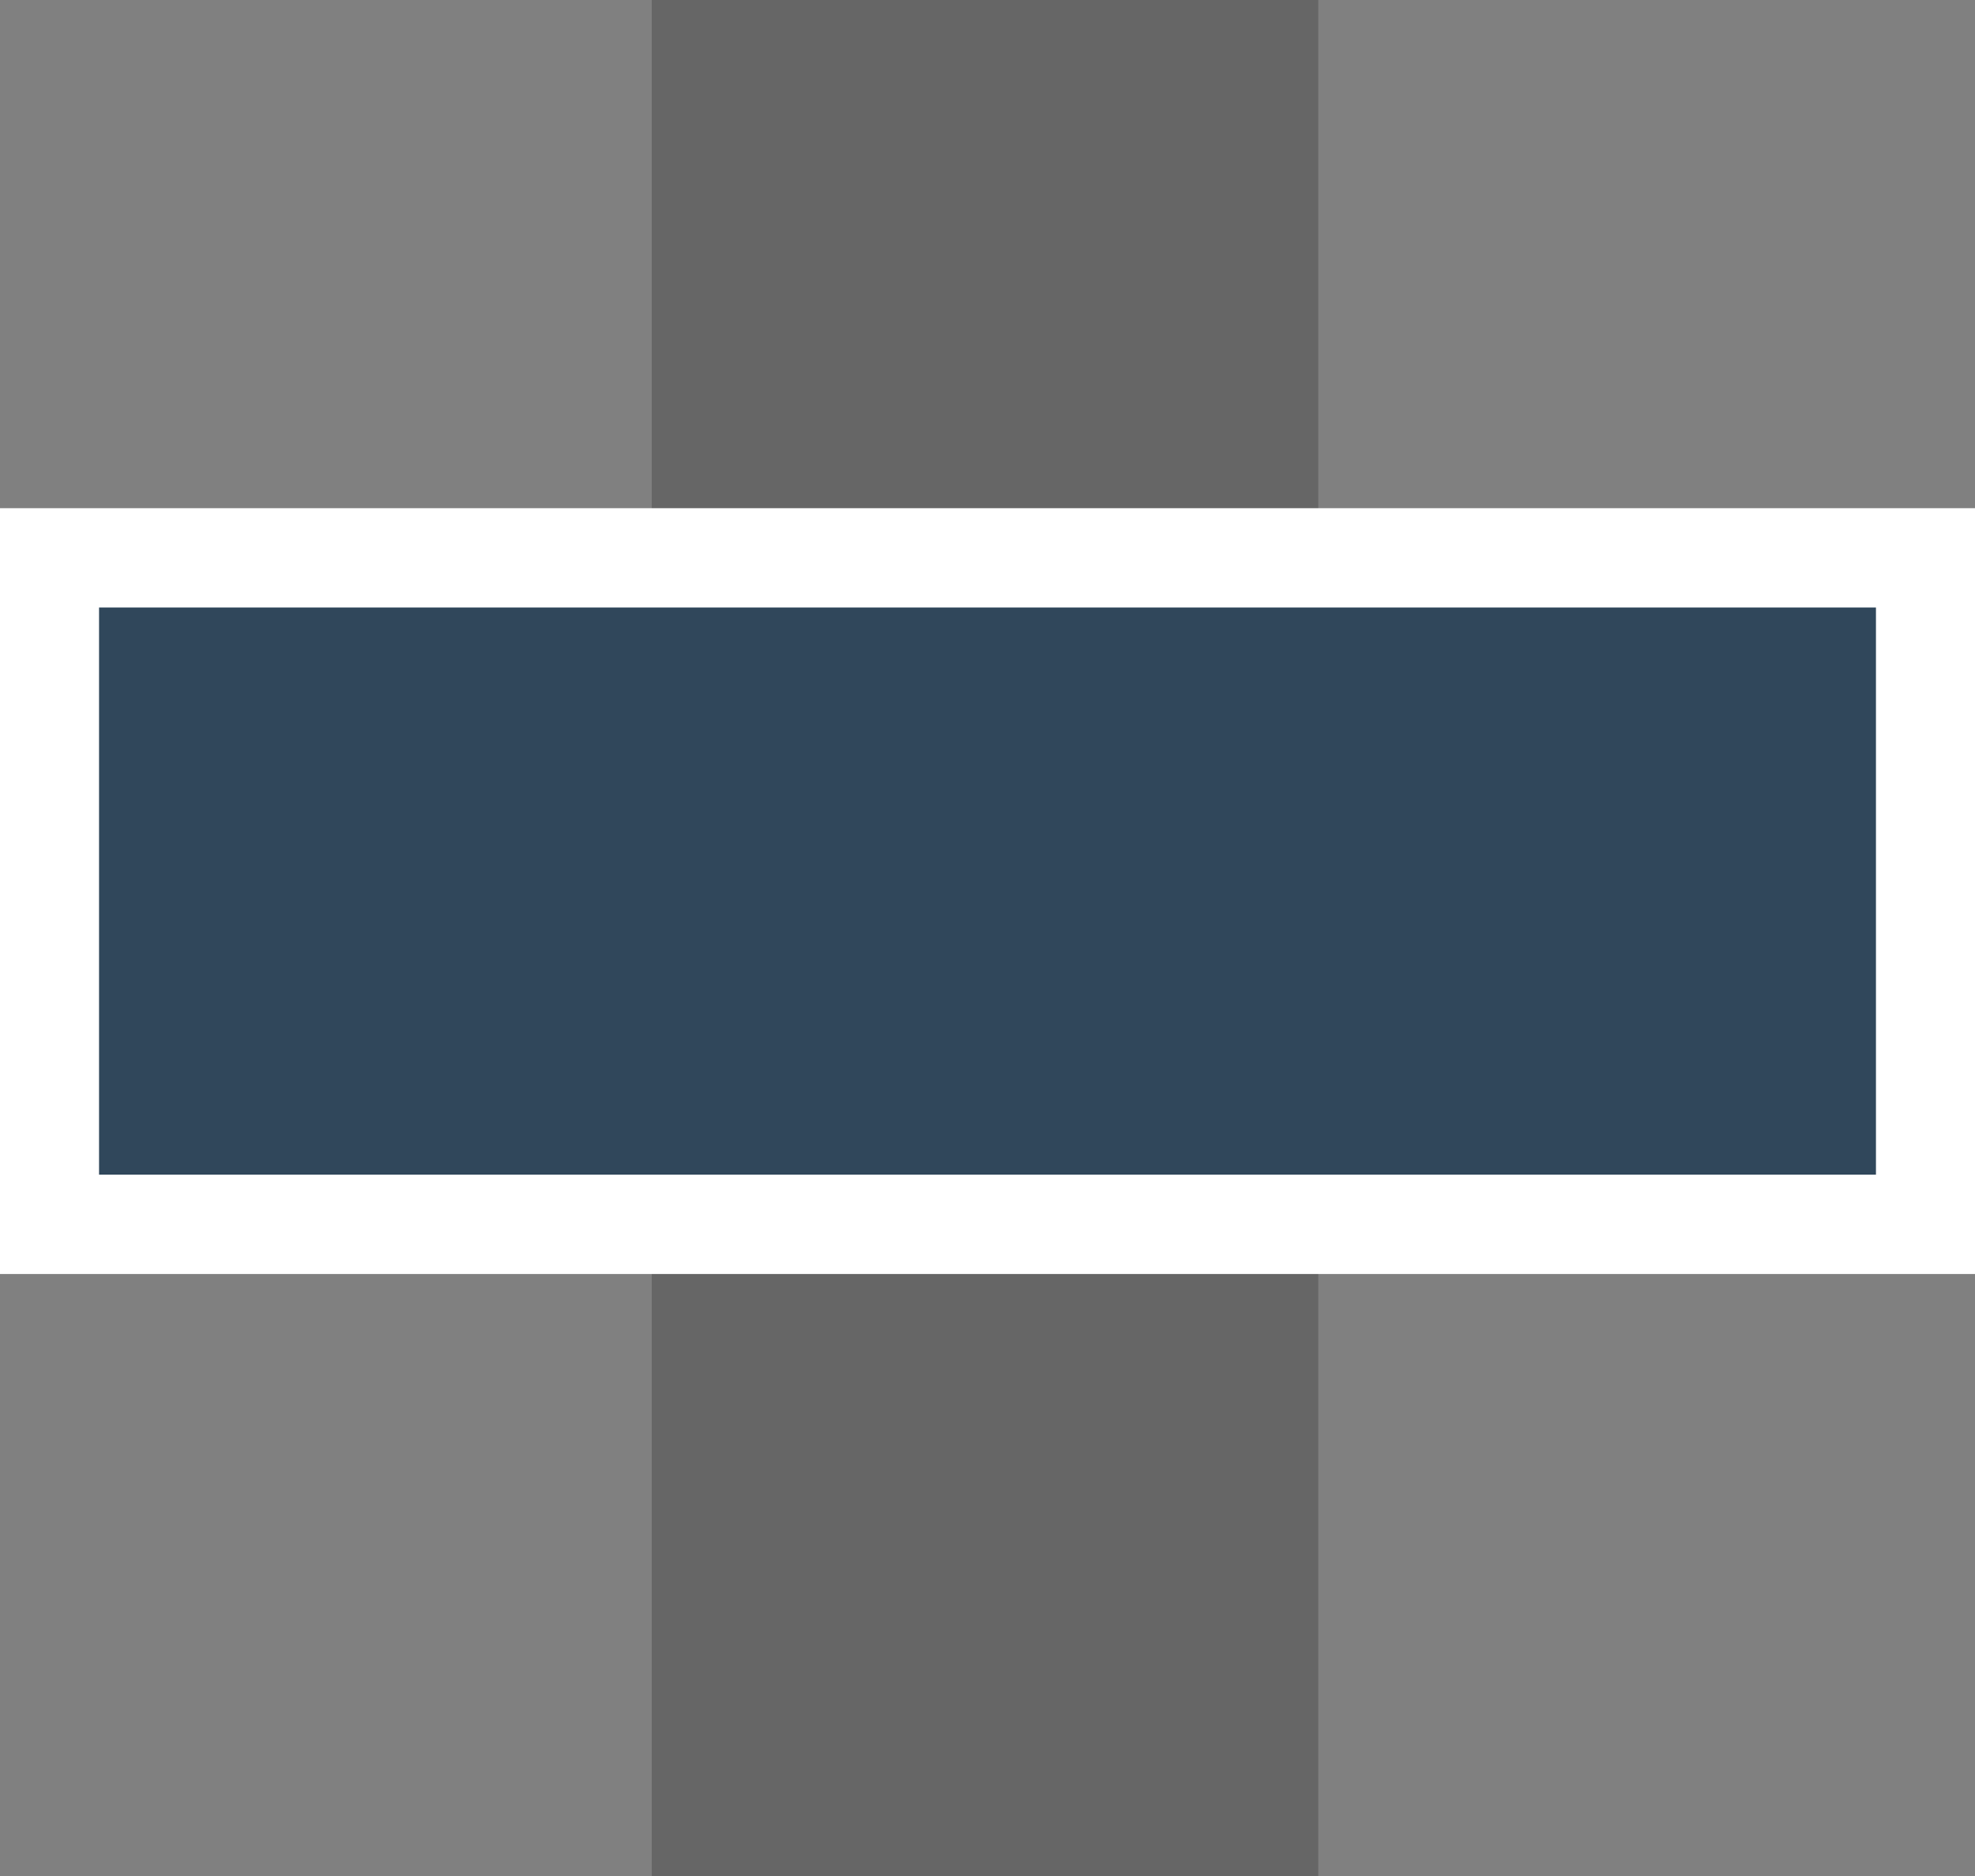
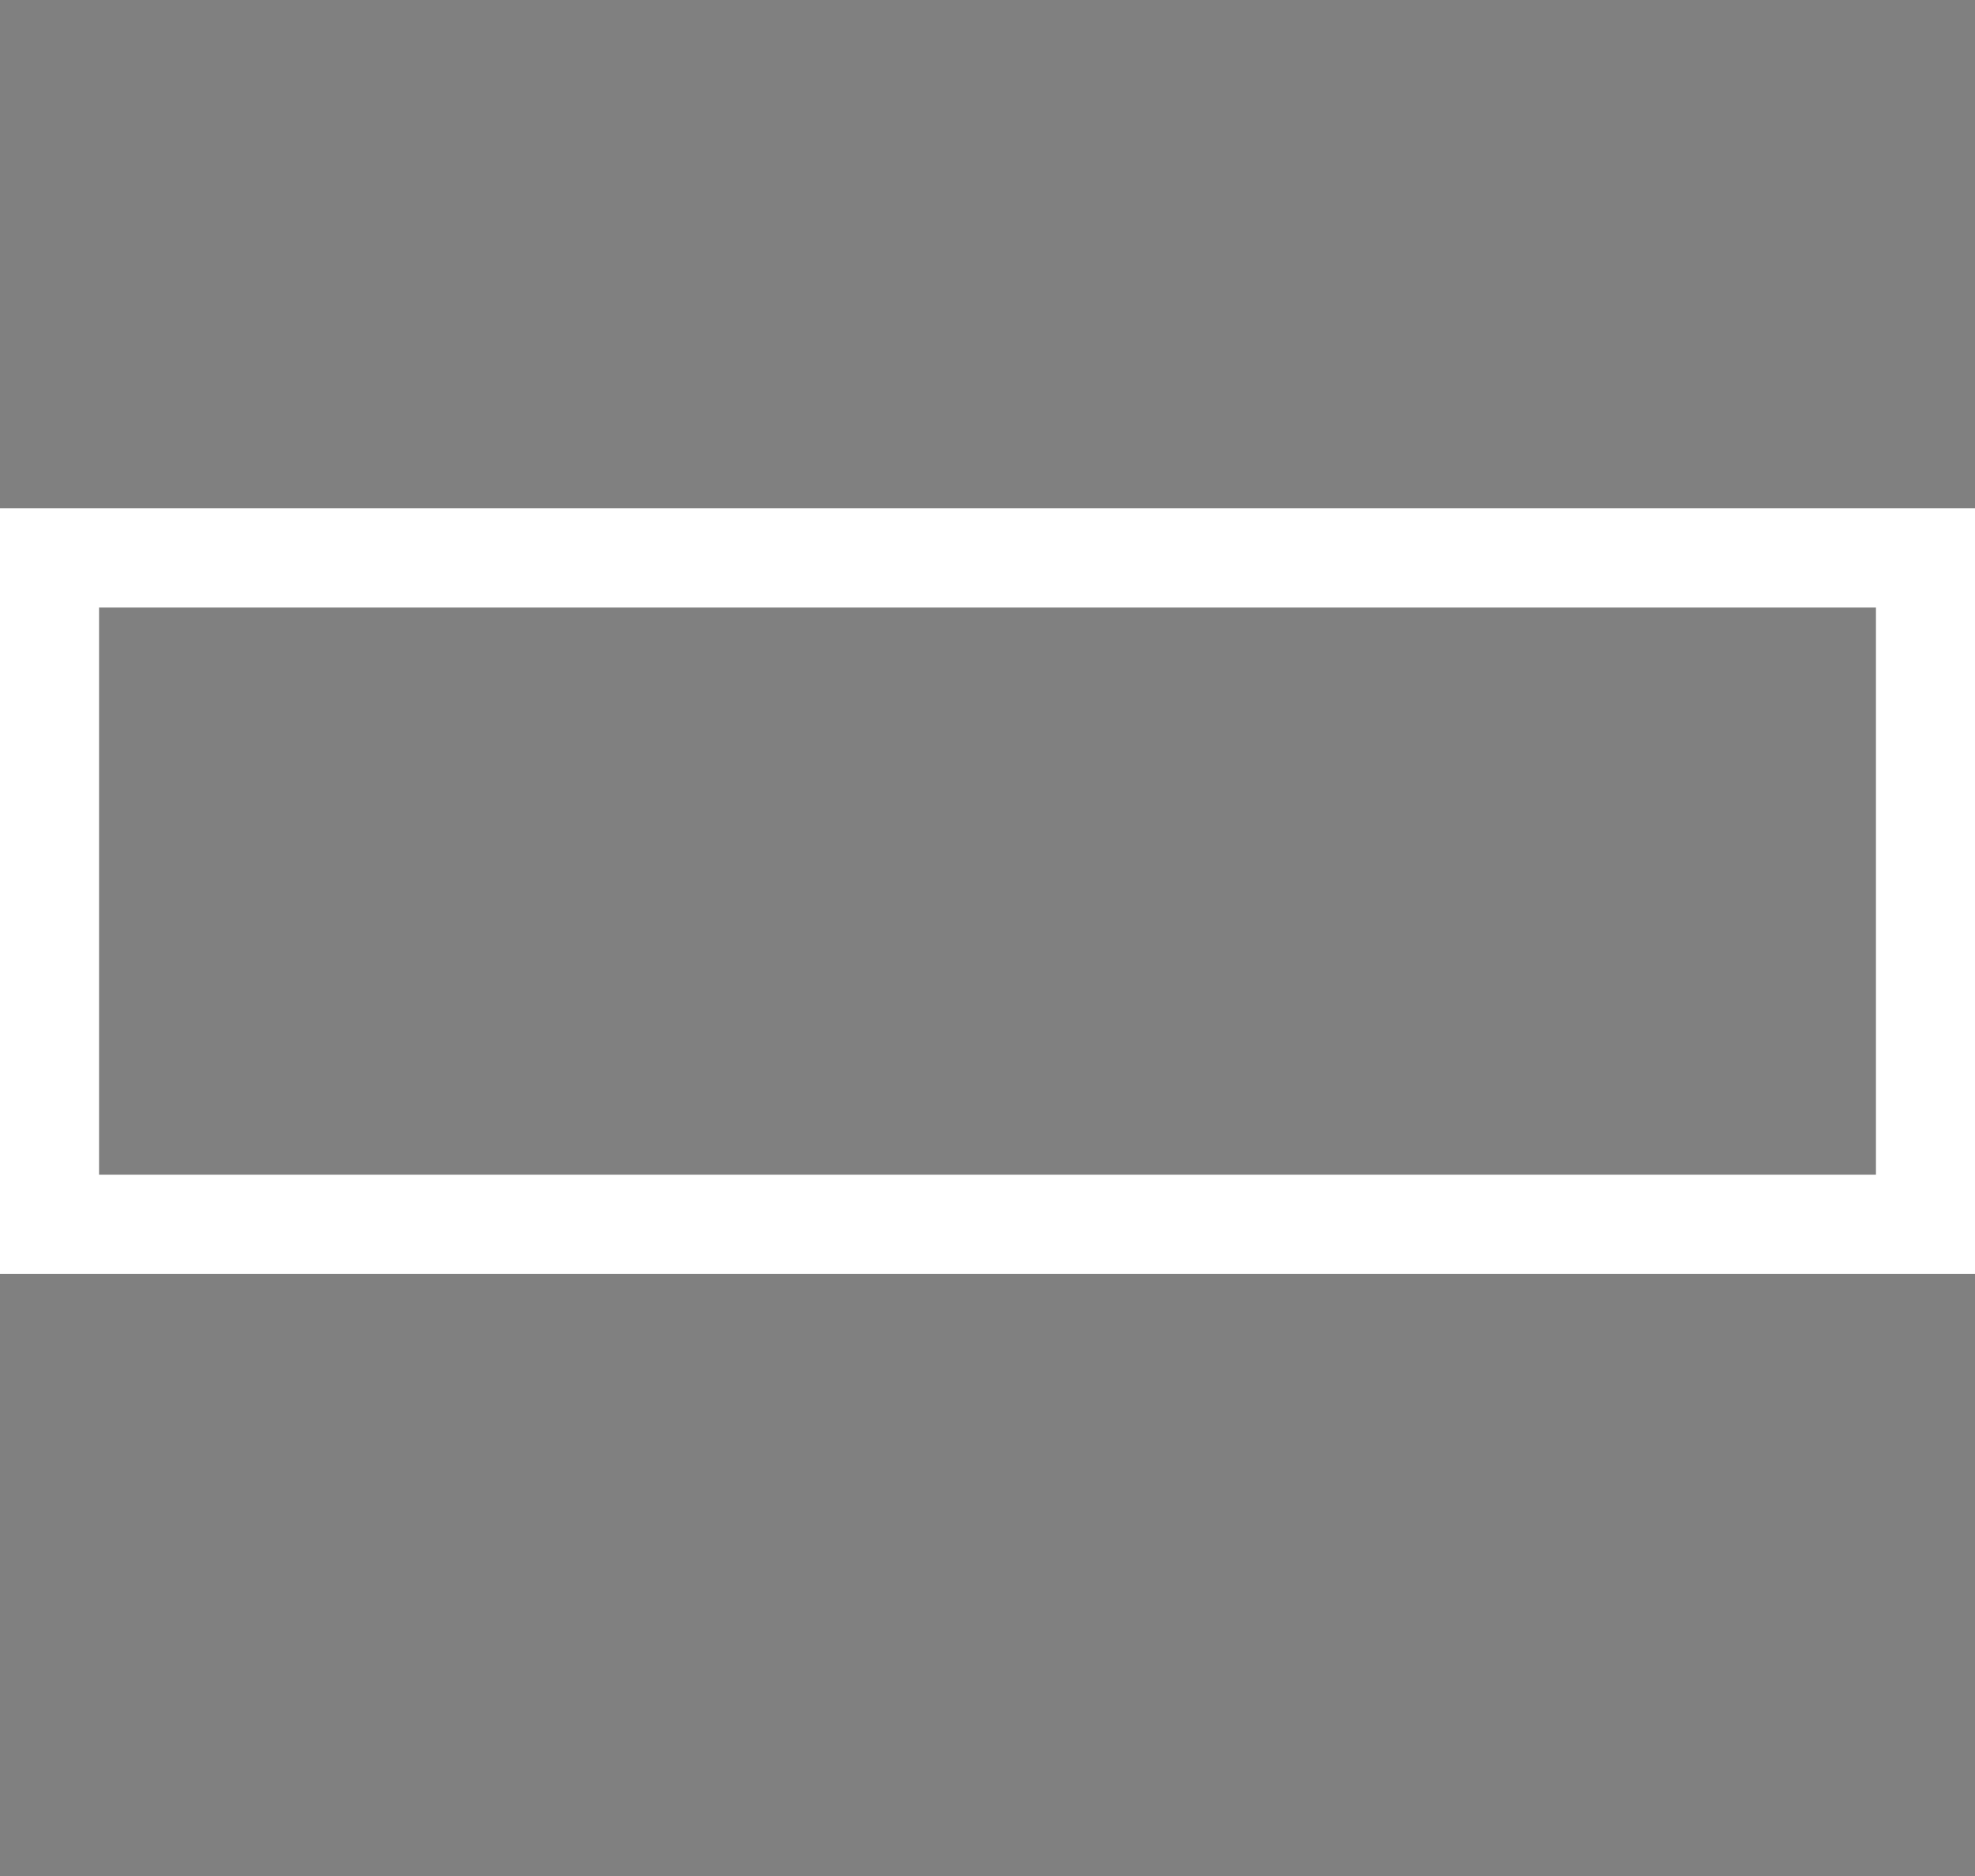
<svg xmlns="http://www.w3.org/2000/svg" version="1.1" id="Layer_1" x="0px" y="0px" width="40px" height="38px" viewBox="0 0 40 38" enable-background="new 0 0 40 38" xml:space="preserve">
  <rect x="0" y="0" width="40" height="38" fill="#808080" stroke="none" />
-   <rect x="13.2" fill-rule="evenodd" clip-rule="evenodd" fill="#666666" width="13.5" height="38" />
-   <rect x="1" y="11.3" fill-rule="evenodd" clip-rule="evenodd" fill="#30475B" width="38" height="13.5" />
  <rect x="1" y="11.3" fill="none" stroke="#FFFFFF" stroke-width="2.012" stroke-miterlimit="10" width="38" height="13.5" />
</svg>